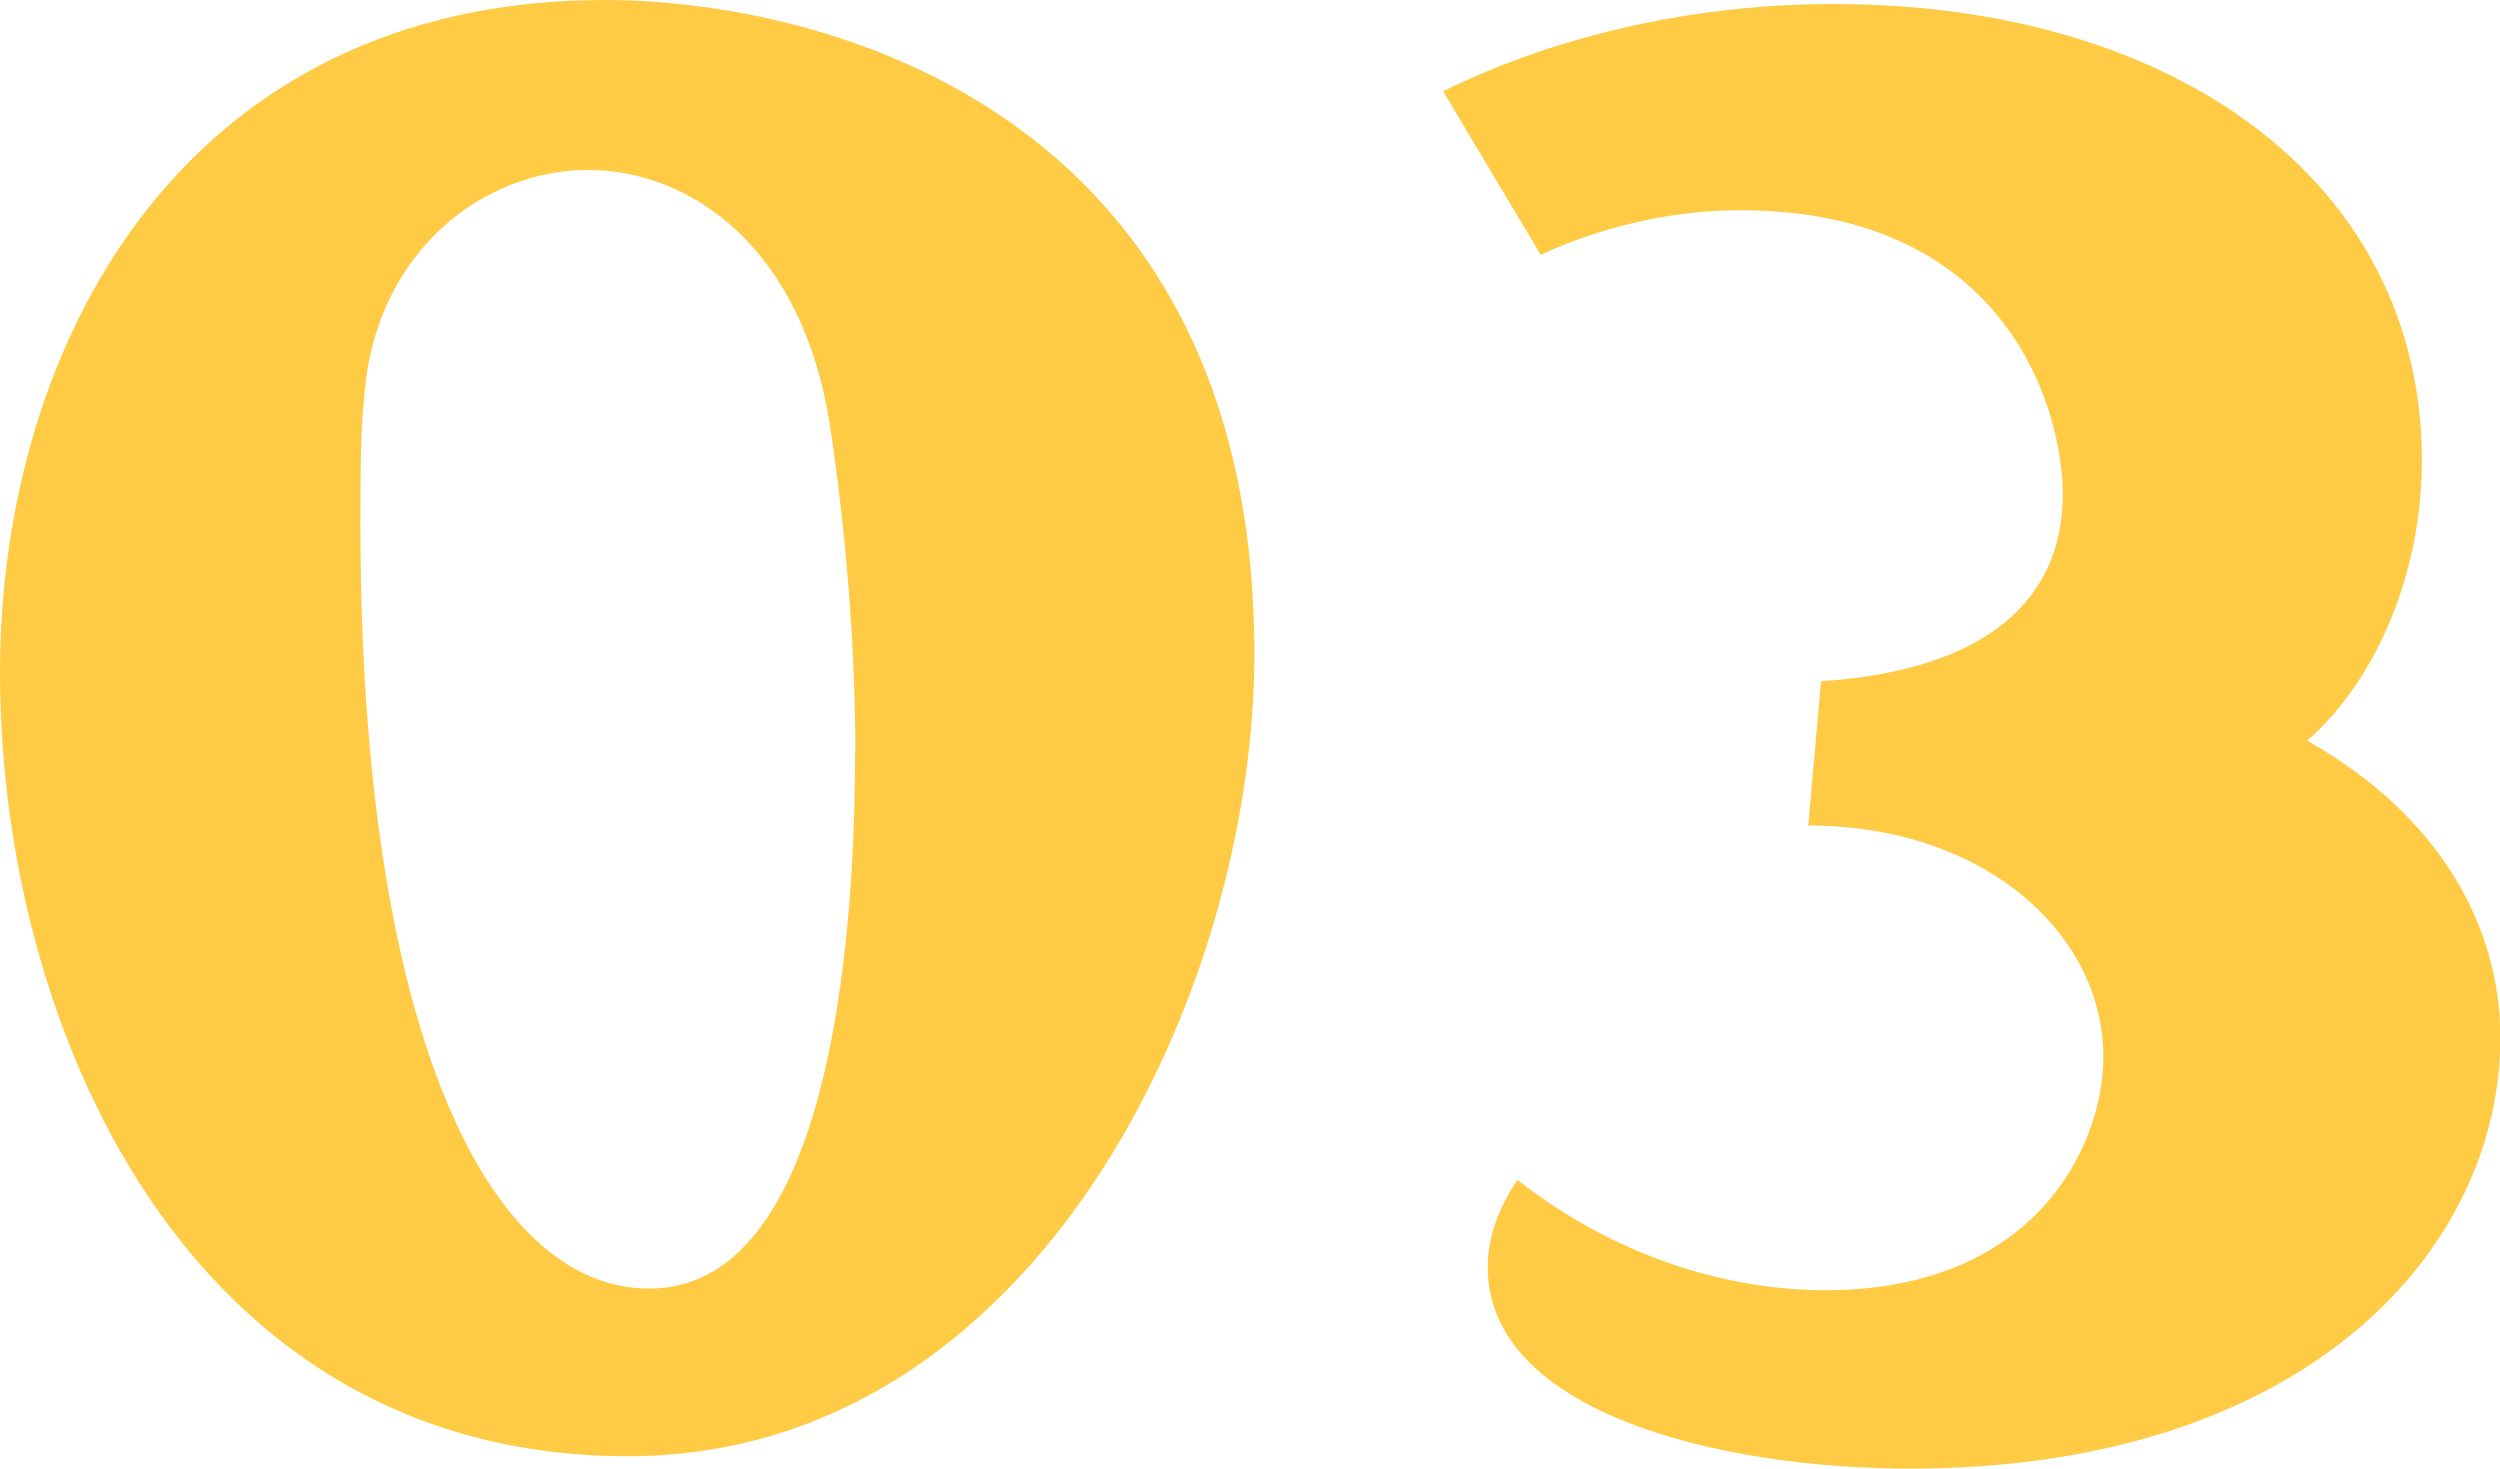
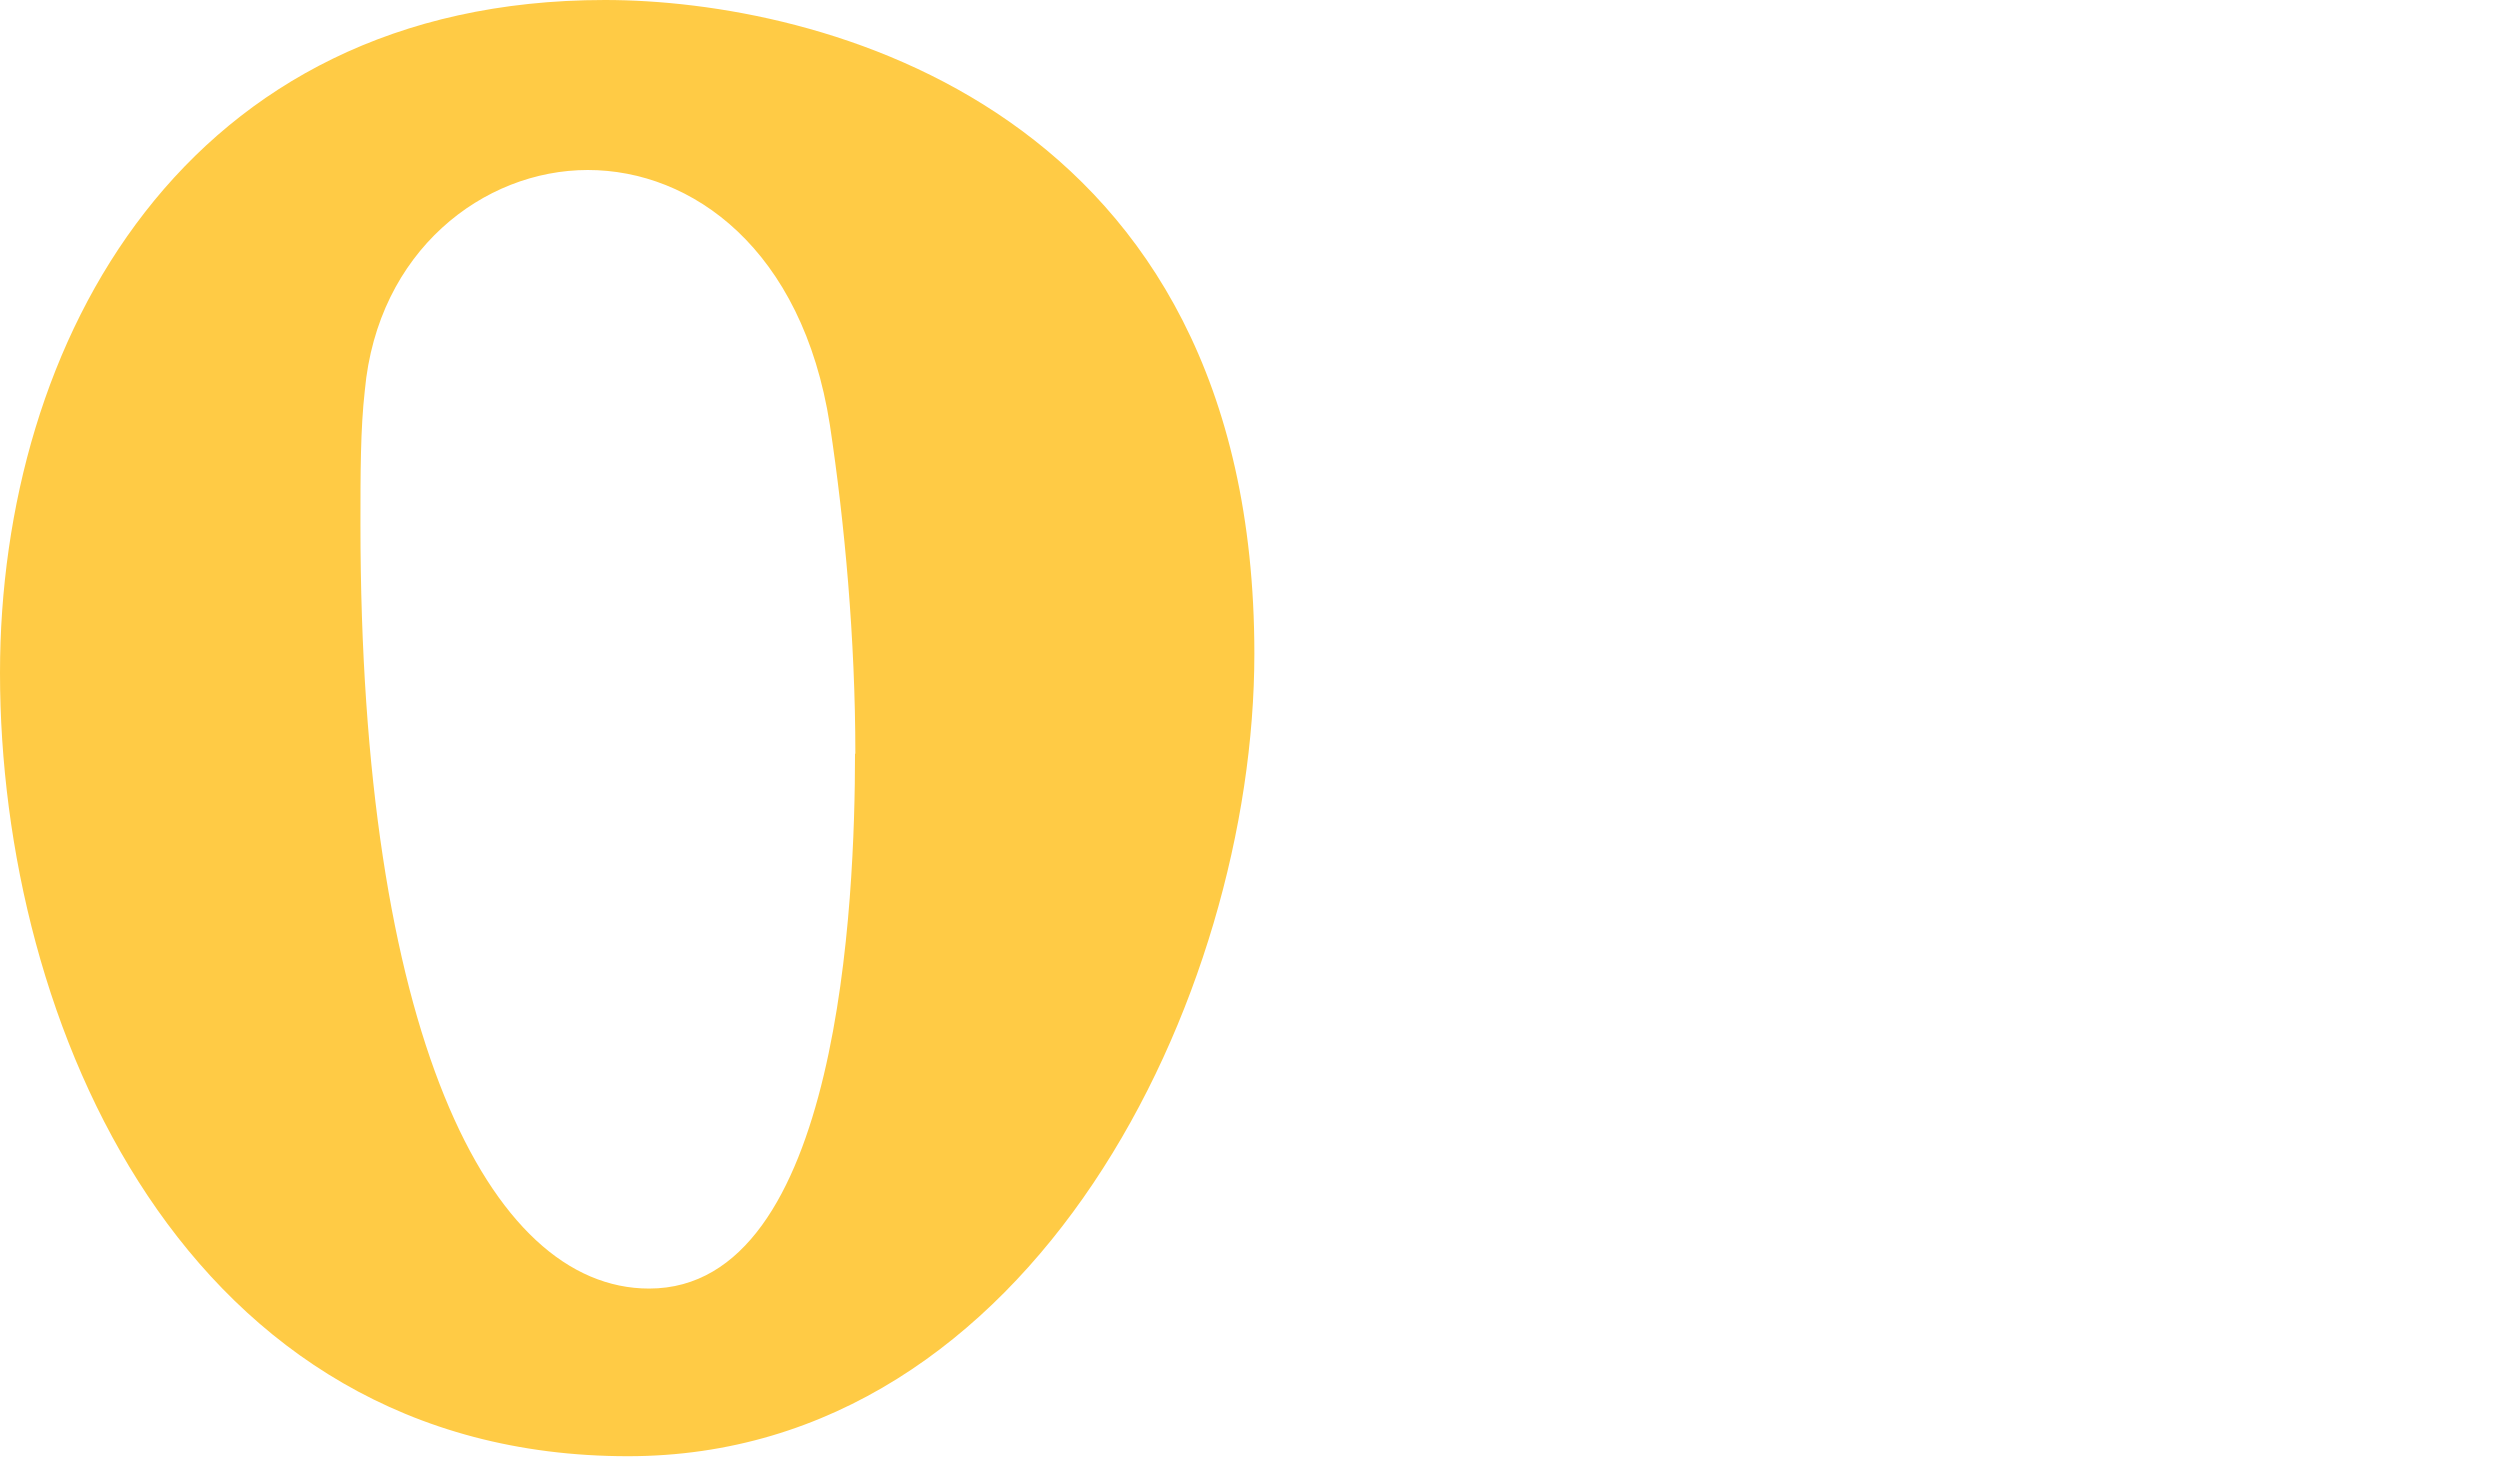
<svg xmlns="http://www.w3.org/2000/svg" id="b" viewBox="0 0 74.56 43.81">
  <defs>
    <style>.d{fill:#ffcb45;}</style>
  </defs>
  <g id="c">
    <g>
      <path class="d" d="m0,20.07C0,10.19,5.51,0,18.04,0c6.33,0,19.37,3.17,19.37,19.5,0,10.19-6.58,23.93-18.68,23.93C5.51,43.43,0,30.51,0,20.07Zm25.51,2.41c0-3.42-.32-6.9-.76-9.81-.82-5.25-4.11-7.6-7.22-7.6s-6.27,2.41-6.65,6.58c-.13,1.14-.13,2.47-.13,3.99,0,15.07,3.8,22.79,8.61,22.79,5.7,0,6.14-11.65,6.14-15.95Z" />
-       <path class="d" d="m54.3,20.32c5.63-.38,7.22-2.98,7.22-5.57s-1.71-8.48-9.62-8.48c-2.09,0-4.18.51-5.95,1.33l-2.91-4.88c3.61-1.77,7.72-2.6,11.65-2.6,10.19,0,17.54,5.32,17.54,13.61,0,3.42-1.39,6.58-3.42,8.36,3.93,2.22,5.76,5.51,5.76,8.86,0,6.33-5.82,12.85-17.6,12.85-5.63,0-12.6-1.65-12.6-6.01,0-.89.32-1.77.89-2.6,2.98,2.34,6.33,3.29,9.18,3.29,6.2,0,8.29-4.24,8.29-6.96,0-3.67-3.54-6.9-8.8-6.9l.38-4.3Z" />
    </g>
  </g>
</svg>